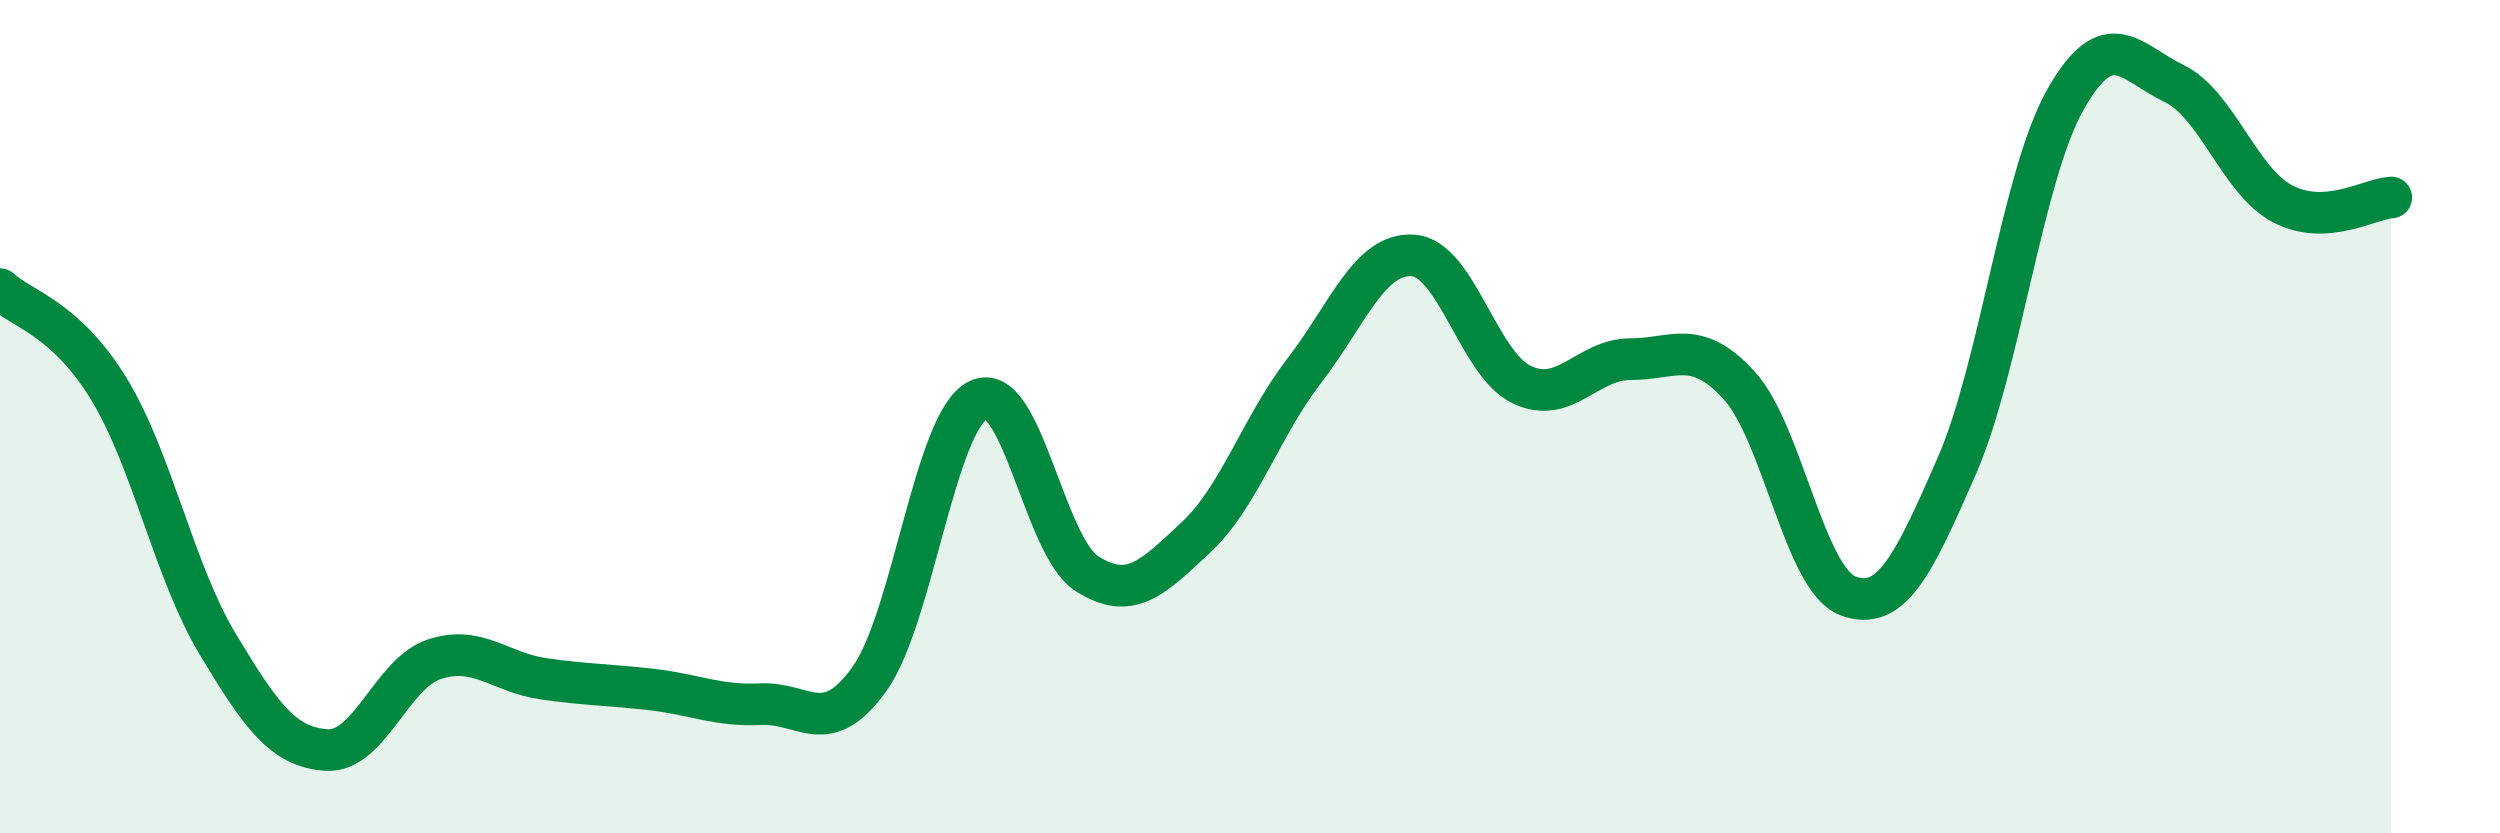
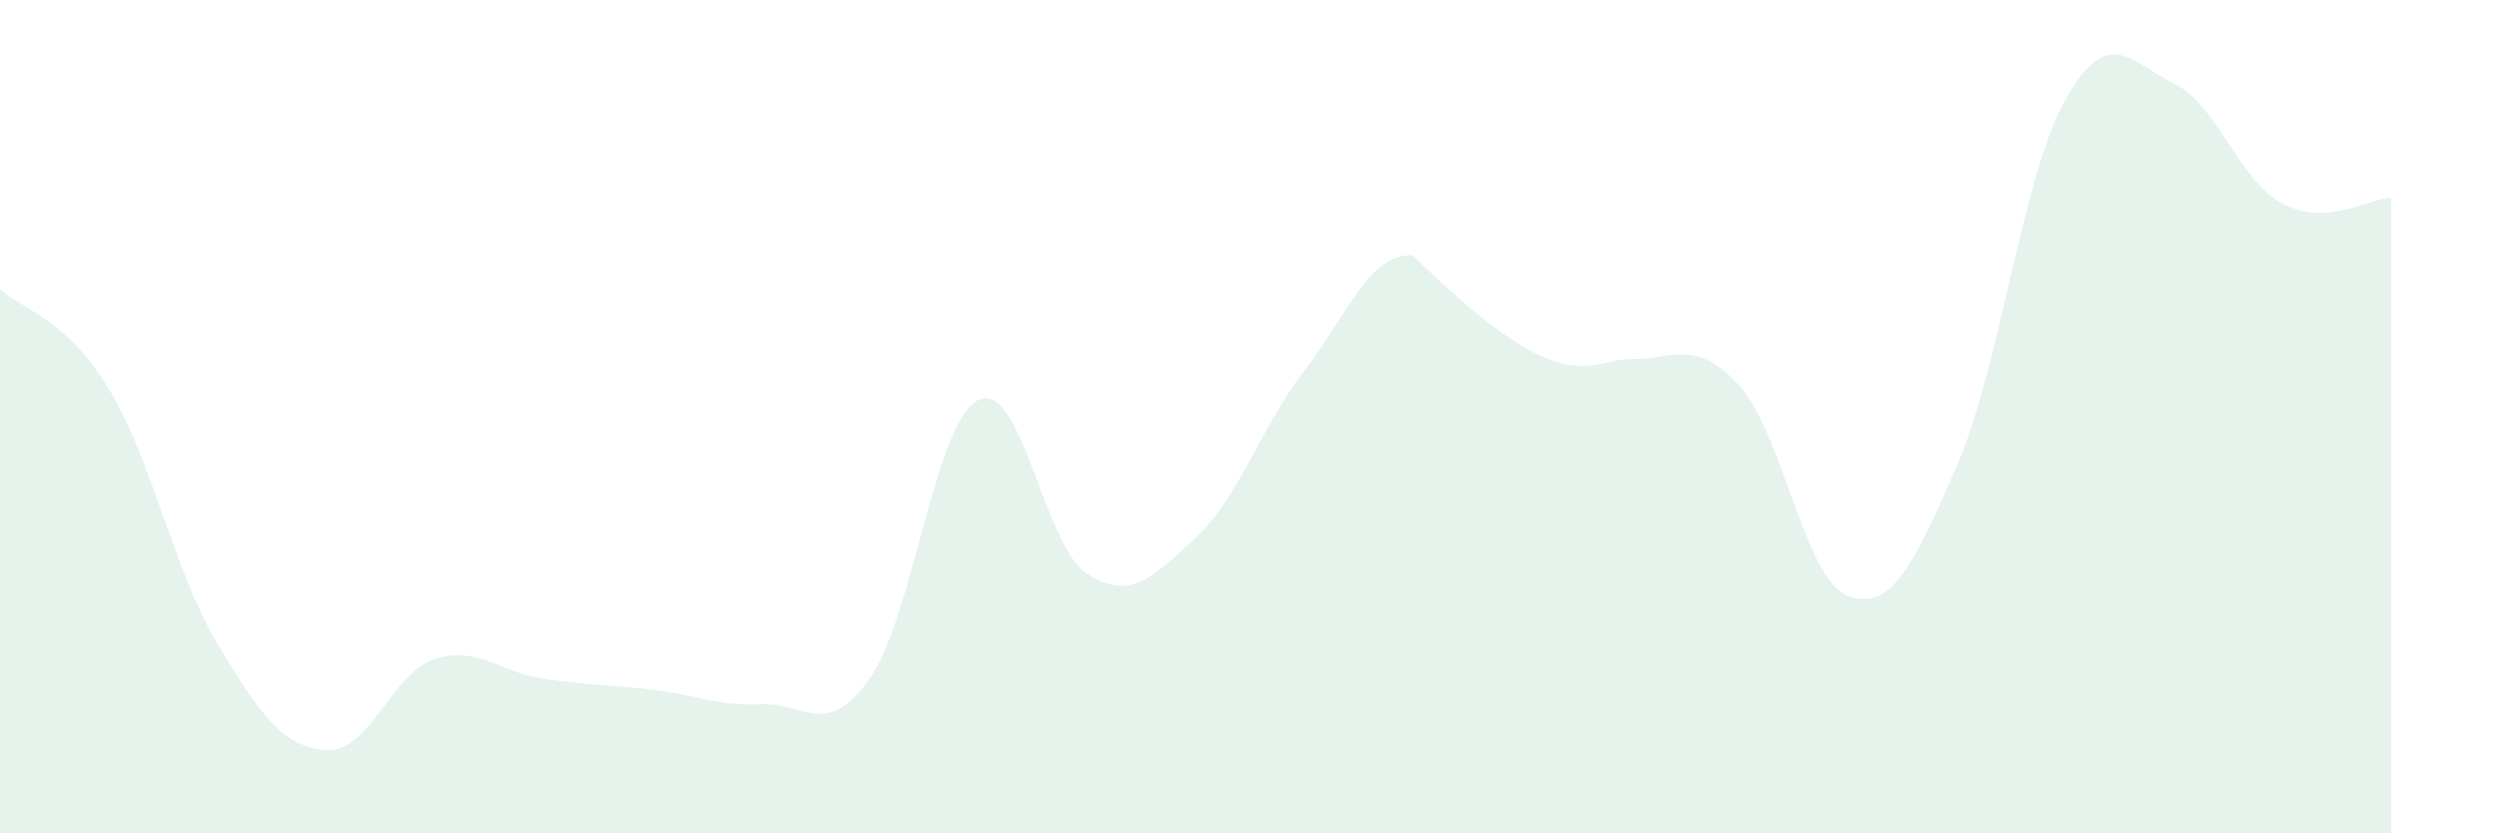
<svg xmlns="http://www.w3.org/2000/svg" width="60" height="20" viewBox="0 0 60 20">
-   <path d="M 0,6.94 C 0.52,7.42 1.57,7.63 2.61,9.33 C 3.65,11.03 4.18,13.72 5.22,15.45 C 6.26,17.18 6.79,17.93 7.83,18 C 8.87,18.07 9.39,16.16 10.43,15.82 C 11.47,15.48 12,16.14 13.04,16.29 C 14.08,16.44 14.61,16.43 15.65,16.55 C 16.69,16.67 17.22,16.95 18.26,16.9 C 19.3,16.85 19.83,17.75 20.87,16.29 C 21.91,14.83 22.44,10.1 23.48,9.6 C 24.52,9.1 25.05,13.11 26.09,13.77 C 27.13,14.43 27.66,13.87 28.7,12.9 C 29.74,11.93 30.26,10.25 31.3,8.9 C 32.34,7.55 32.87,6.06 33.91,6.13 C 34.95,6.2 35.48,8.73 36.52,9.23 C 37.56,9.73 38.09,8.62 39.13,8.62 C 40.17,8.62 40.7,8.11 41.74,9.25 C 42.78,10.39 43.31,13.91 44.35,14.3 C 45.39,14.69 45.92,13.57 46.96,11.19 C 48,8.81 48.53,4.23 49.57,2.39 C 50.61,0.55 51.13,1.5 52.17,2 C 53.21,2.5 53.74,4.34 54.78,4.89 C 55.82,5.44 56.87,4.77 57.39,4.74L57.39 20L0 20Z" fill="#008740" opacity="0.1" stroke-linecap="round" stroke-linejoin="round" />
-   <path d="M 0,6.94 C 0.52,7.42 1.57,7.63 2.61,9.33 C 3.65,11.03 4.18,13.72 5.22,15.45 C 6.26,17.18 6.79,17.93 7.83,18 C 8.87,18.07 9.39,16.16 10.43,15.82 C 11.47,15.48 12,16.14 13.04,16.29 C 14.08,16.44 14.61,16.43 15.65,16.55 C 16.69,16.67 17.22,16.95 18.26,16.9 C 19.3,16.85 19.83,17.75 20.87,16.29 C 21.91,14.83 22.44,10.1 23.48,9.6 C 24.52,9.1 25.05,13.11 26.09,13.77 C 27.13,14.43 27.66,13.87 28.7,12.9 C 29.74,11.93 30.26,10.25 31.3,8.9 C 32.34,7.55 32.87,6.06 33.91,6.13 C 34.95,6.2 35.48,8.73 36.52,9.23 C 37.56,9.73 38.09,8.62 39.13,8.62 C 40.17,8.62 40.7,8.11 41.74,9.25 C 42.78,10.39 43.31,13.91 44.35,14.3 C 45.39,14.69 45.92,13.57 46.96,11.19 C 48,8.81 48.53,4.23 49.57,2.39 C 50.61,0.55 51.13,1.5 52.17,2 C 53.21,2.5 53.74,4.34 54.78,4.89 C 55.82,5.44 56.87,4.77 57.39,4.74" stroke="#008740" stroke-width="1" fill="none" stroke-linecap="round" stroke-linejoin="round" />
+   <path d="M 0,6.94 C 0.52,7.42 1.57,7.63 2.61,9.33 C 3.65,11.03 4.18,13.72 5.22,15.45 C 6.26,17.18 6.79,17.93 7.83,18 C 8.87,18.07 9.39,16.16 10.43,15.82 C 11.47,15.48 12,16.14 13.04,16.29 C 14.08,16.44 14.61,16.43 15.65,16.55 C 16.69,16.67 17.22,16.95 18.26,16.9 C 19.3,16.85 19.83,17.75 20.87,16.29 C 21.91,14.83 22.44,10.1 23.48,9.6 C 24.52,9.1 25.05,13.11 26.09,13.77 C 27.13,14.43 27.66,13.87 28.7,12.9 C 29.74,11.93 30.26,10.25 31.3,8.9 C 32.34,7.55 32.87,6.06 33.91,6.13 C 37.56,9.73 38.09,8.62 39.13,8.62 C 40.17,8.62 40.7,8.11 41.74,9.25 C 42.78,10.39 43.31,13.91 44.35,14.3 C 45.39,14.69 45.92,13.57 46.96,11.19 C 48,8.81 48.53,4.23 49.57,2.39 C 50.61,0.55 51.13,1.5 52.17,2 C 53.21,2.5 53.74,4.34 54.78,4.89 C 55.82,5.44 56.87,4.77 57.39,4.74L57.39 20L0 20Z" fill="#008740" opacity="0.1" stroke-linecap="round" stroke-linejoin="round" />
</svg>